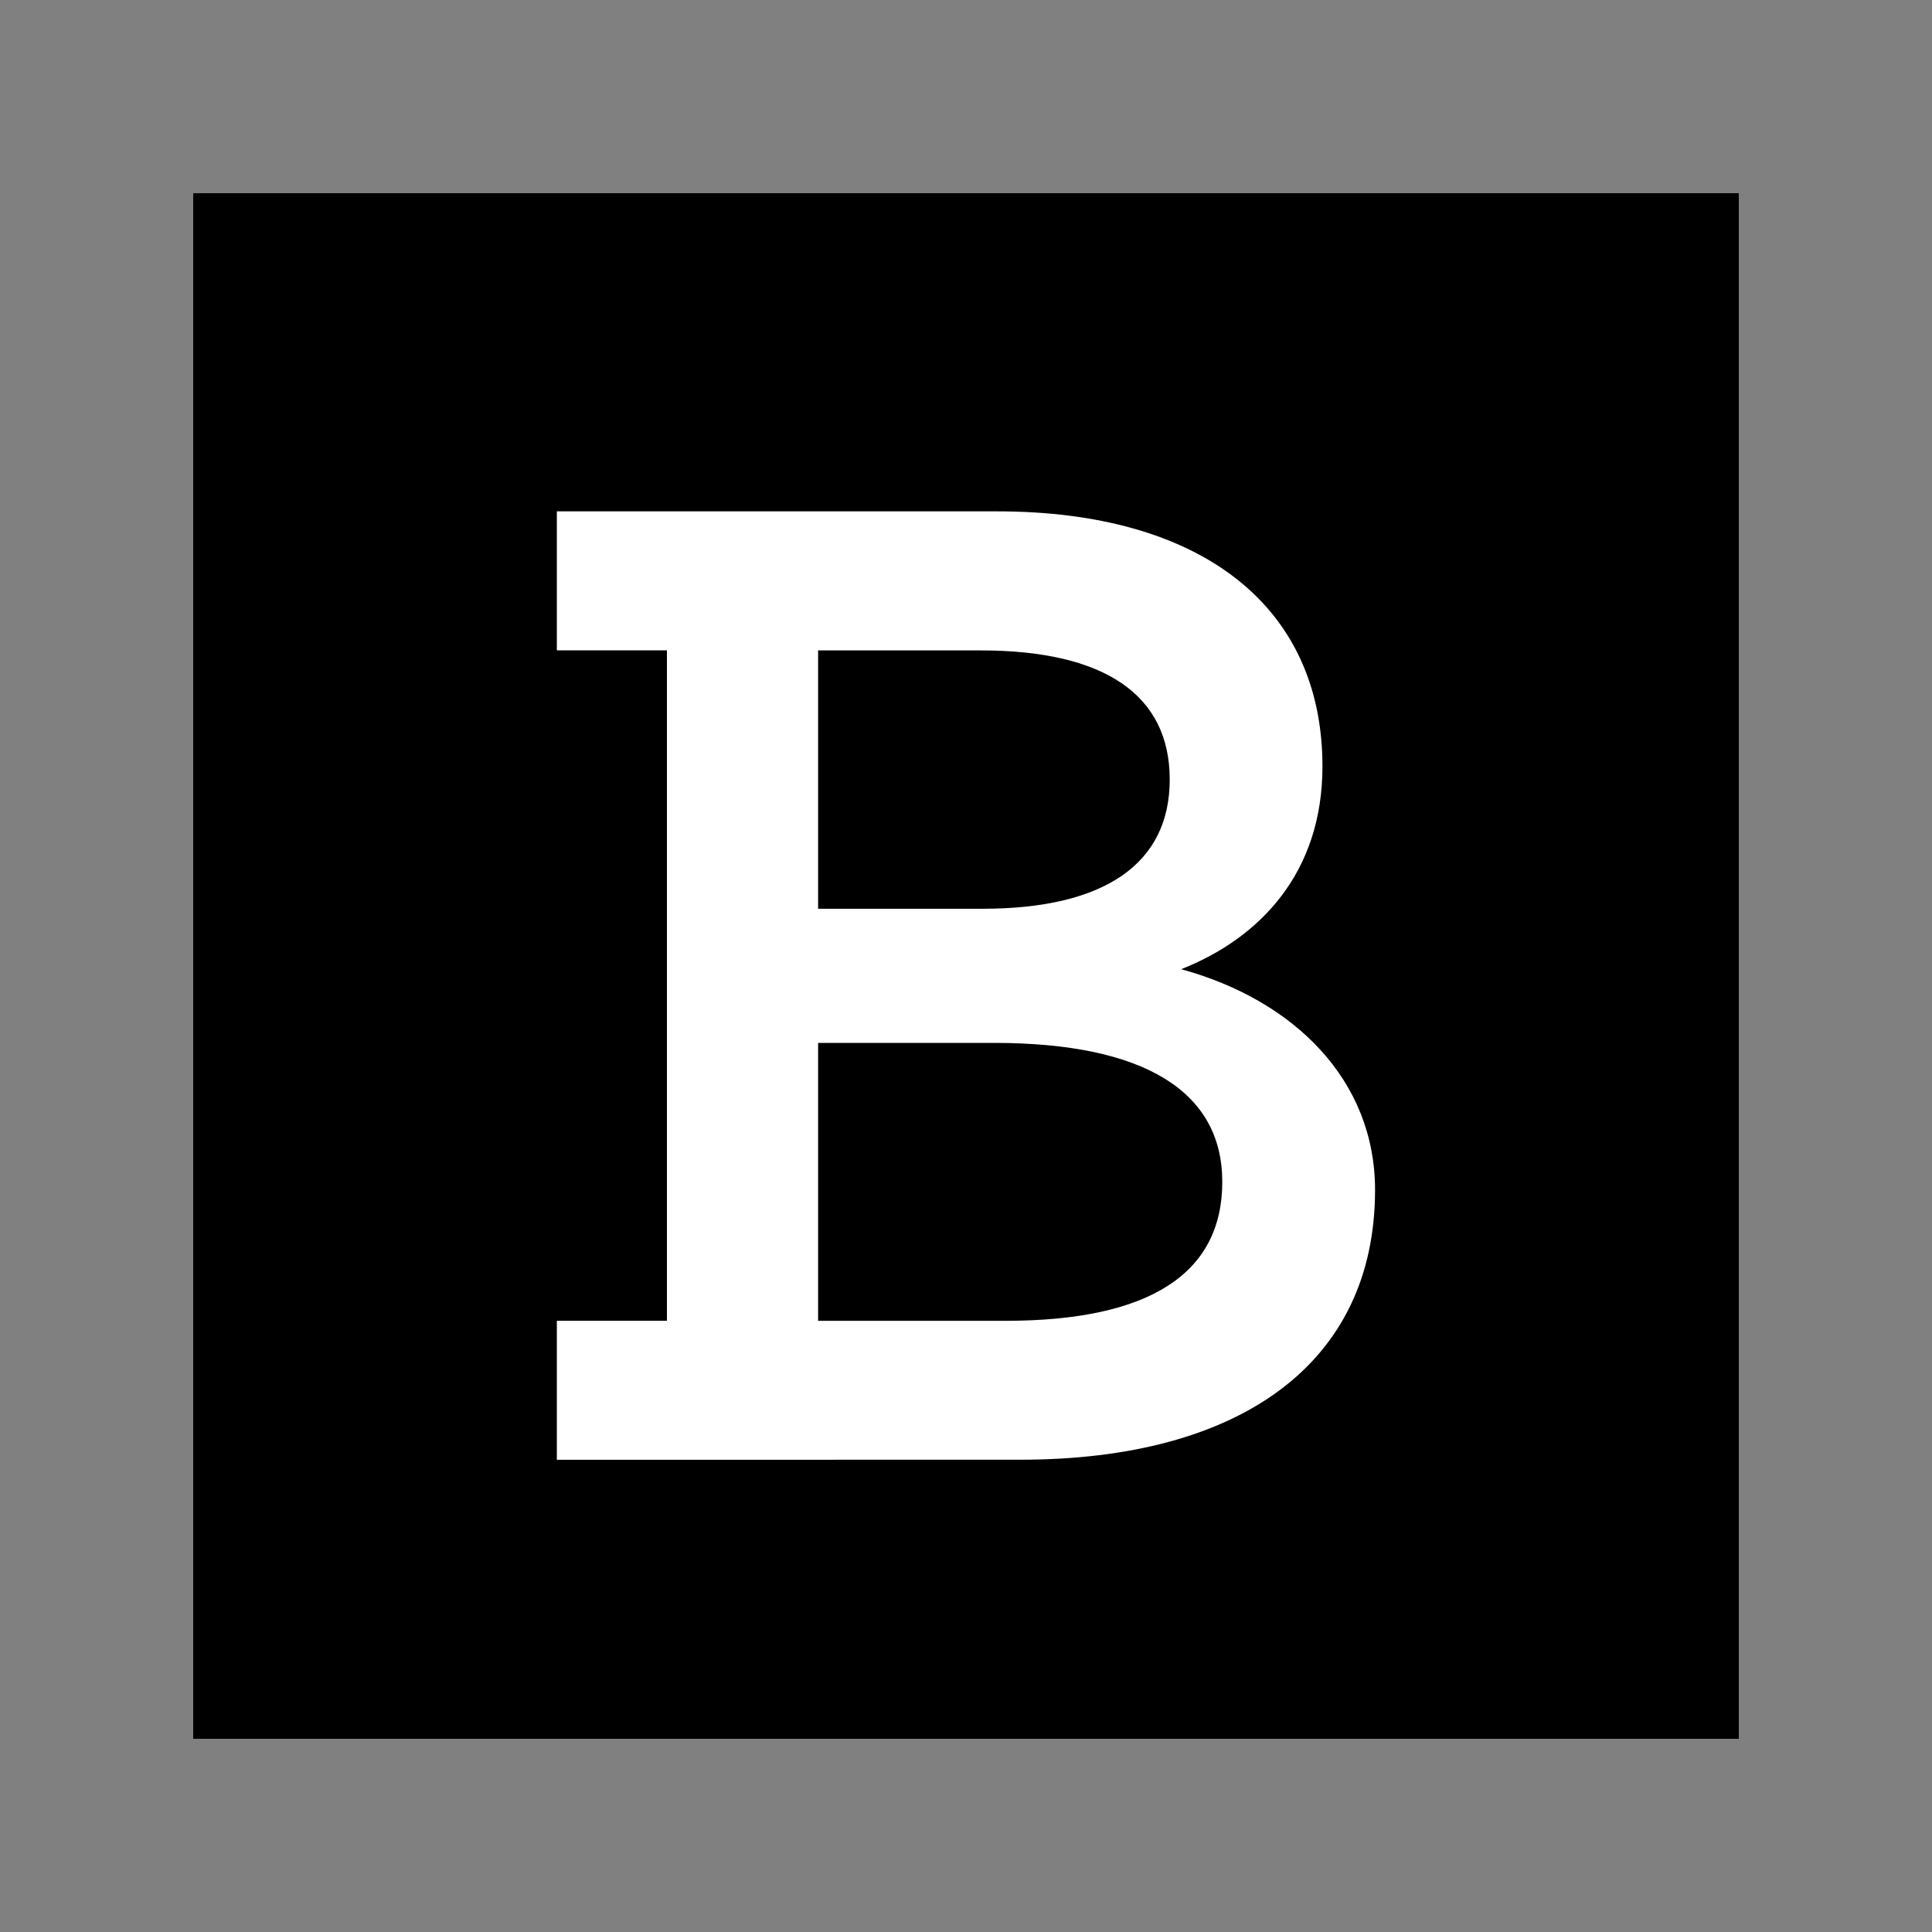
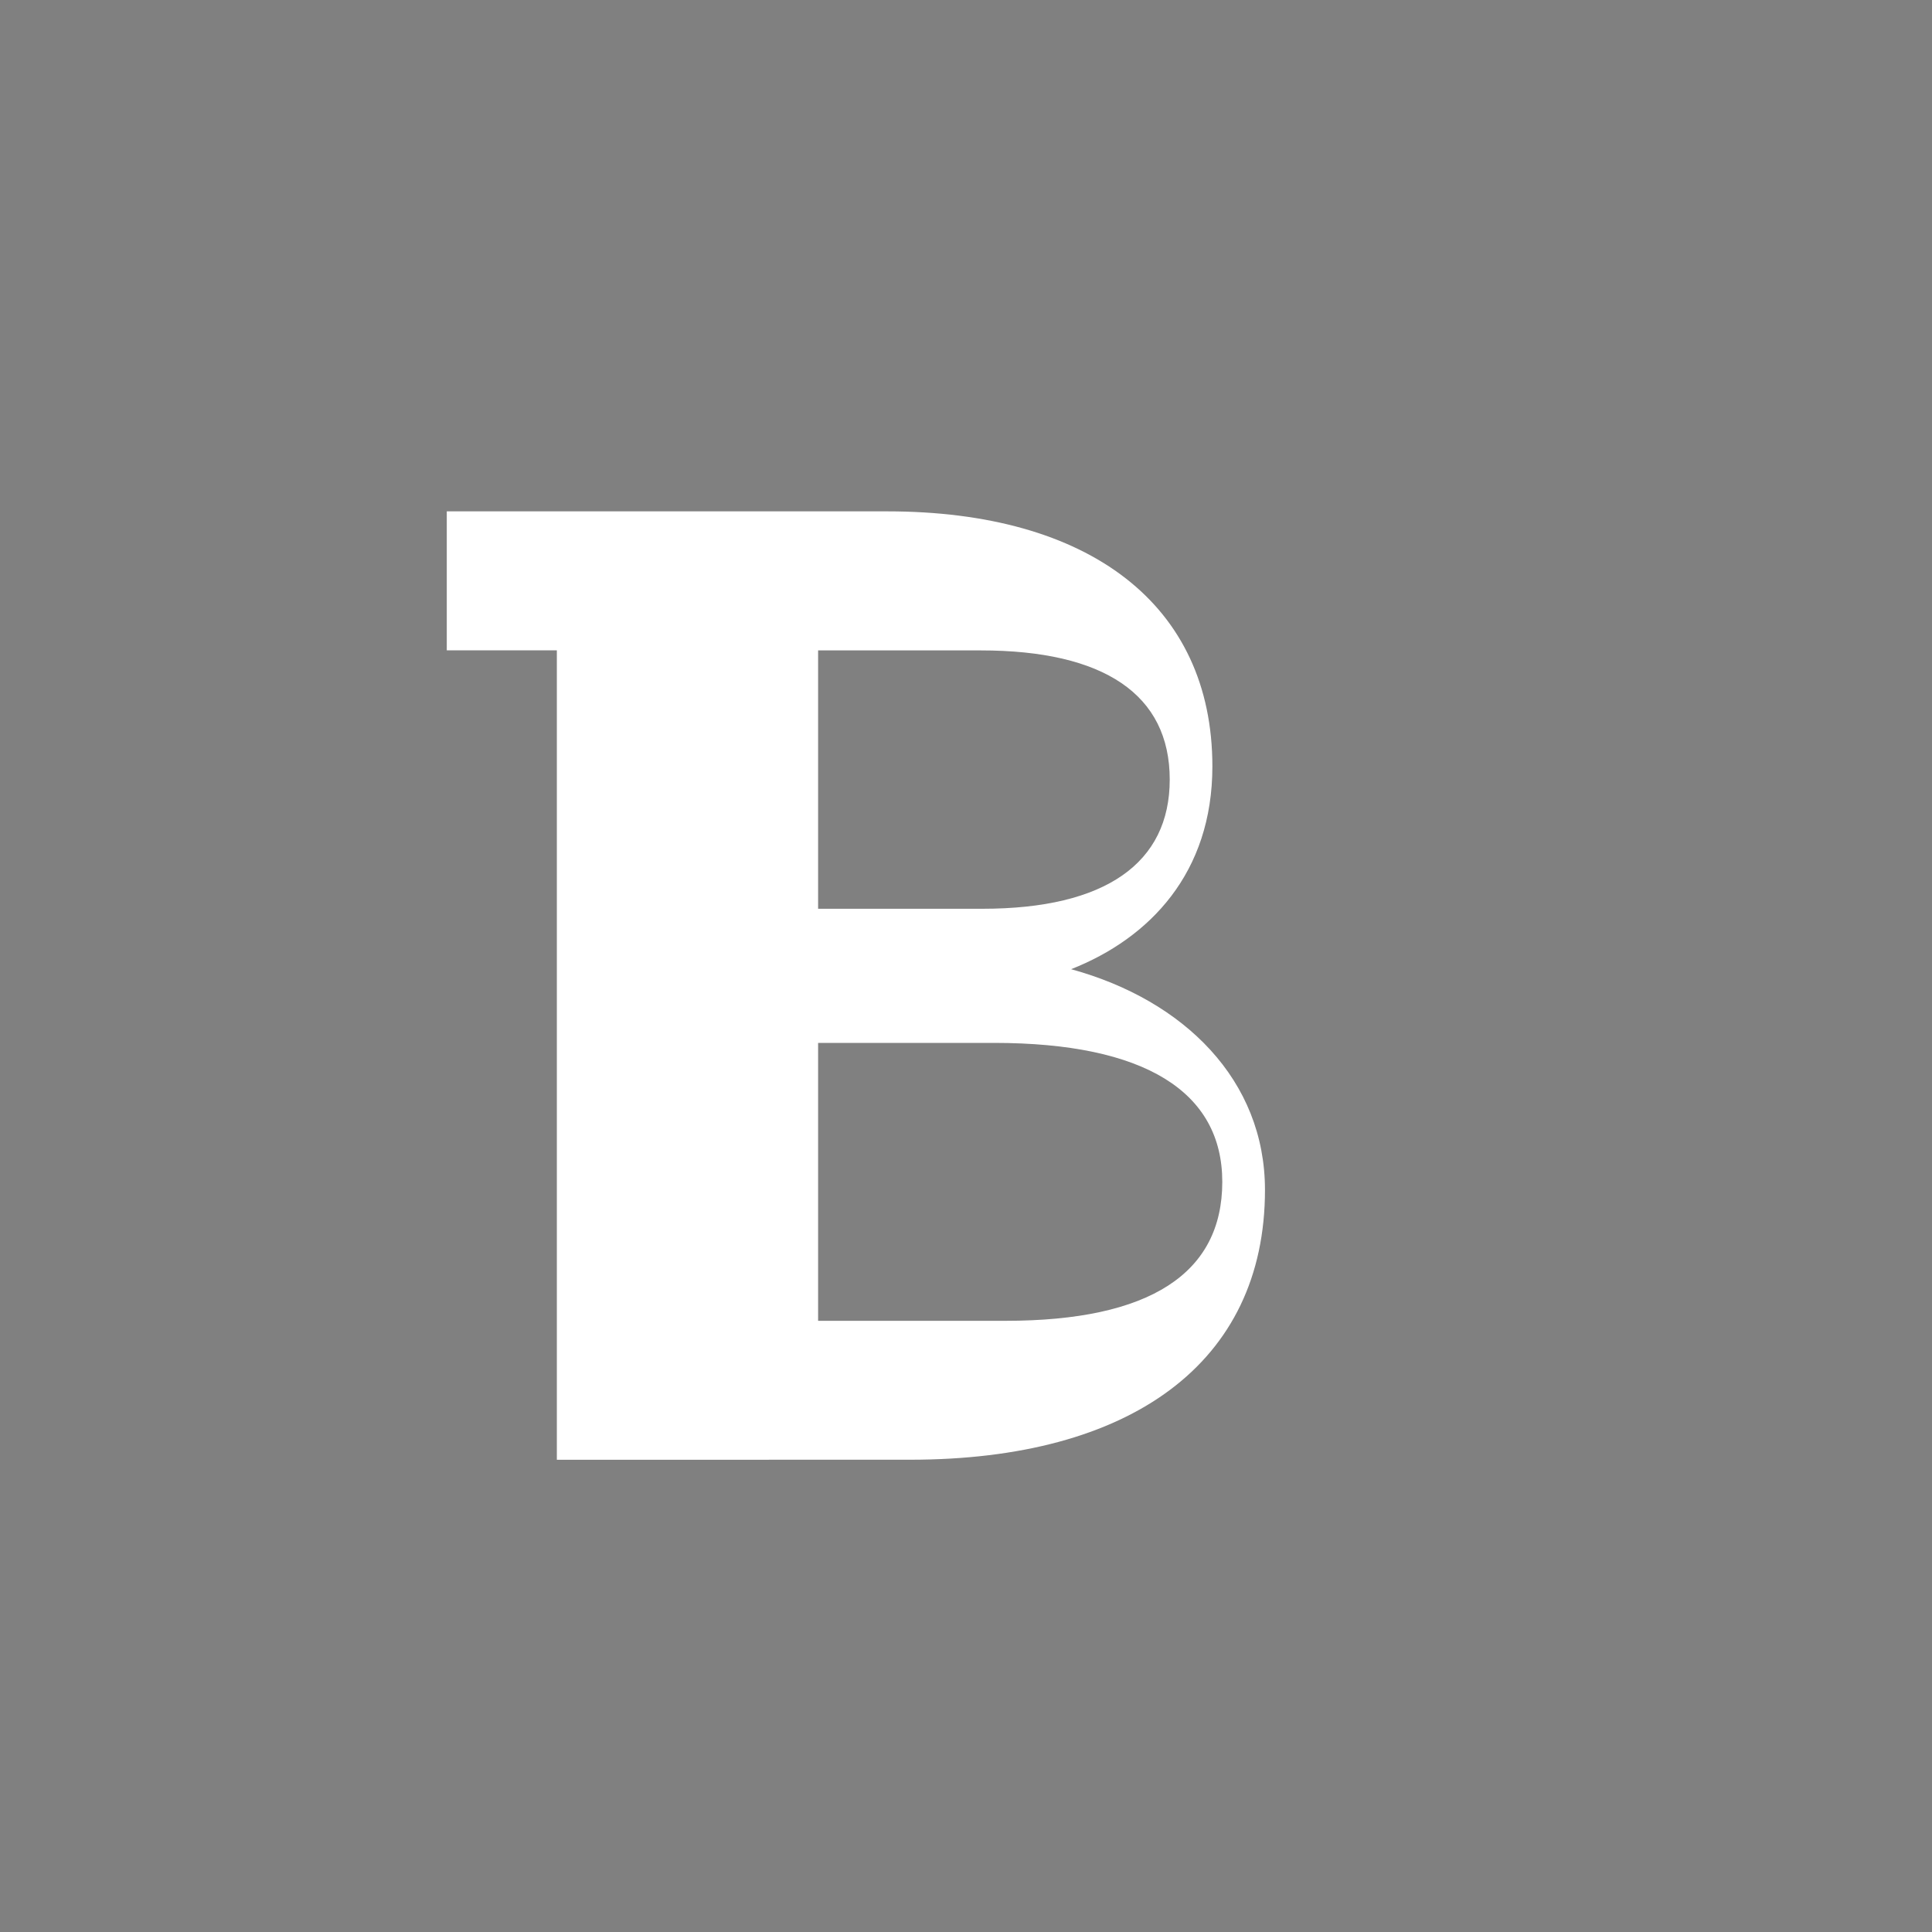
<svg xmlns="http://www.w3.org/2000/svg" fill="none" height="40" viewBox="0 0 40 40" width="40">
  <rect x="0" y="0" width="40" height="40" fill="#808080" stroke="none" />
-   <path d="m4 4h32v32h-32z" fill="#000" />
-   <path d="m16.938 27.346h3.878c2.993 0 4.49-.982 4.49-2.877 0-1.862-1.599-2.877-4.728-2.877h-3.64zm0-13.88v5.349h3.402c2.551 0 3.878-.948 3.878-2.675 0-1.761-1.361-2.674-3.912-2.674zm-5.409 16.757v-2.878h2.279v-13.88h-2.279v-2.878h9.116c4.184 0 6.735 1.93 6.735 5.281 0 2.2-1.293 3.555-2.925 4.198 2.347.643 4.014 2.302 4.014 4.57 0 3.588-2.789 5.586-7.348 5.586z" fill="#fff" />
+   <path d="m16.938 27.346h3.878c2.993 0 4.49-.982 4.49-2.877 0-1.862-1.599-2.877-4.728-2.877h-3.64zm0-13.88v5.349h3.402c2.551 0 3.878-.948 3.878-2.675 0-1.761-1.361-2.674-3.912-2.674zm-5.409 16.757v-2.878v-13.88h-2.279v-2.878h9.116c4.184 0 6.735 1.93 6.735 5.281 0 2.2-1.293 3.555-2.925 4.198 2.347.643 4.014 2.302 4.014 4.57 0 3.588-2.789 5.586-7.348 5.586z" fill="#fff" />
</svg>